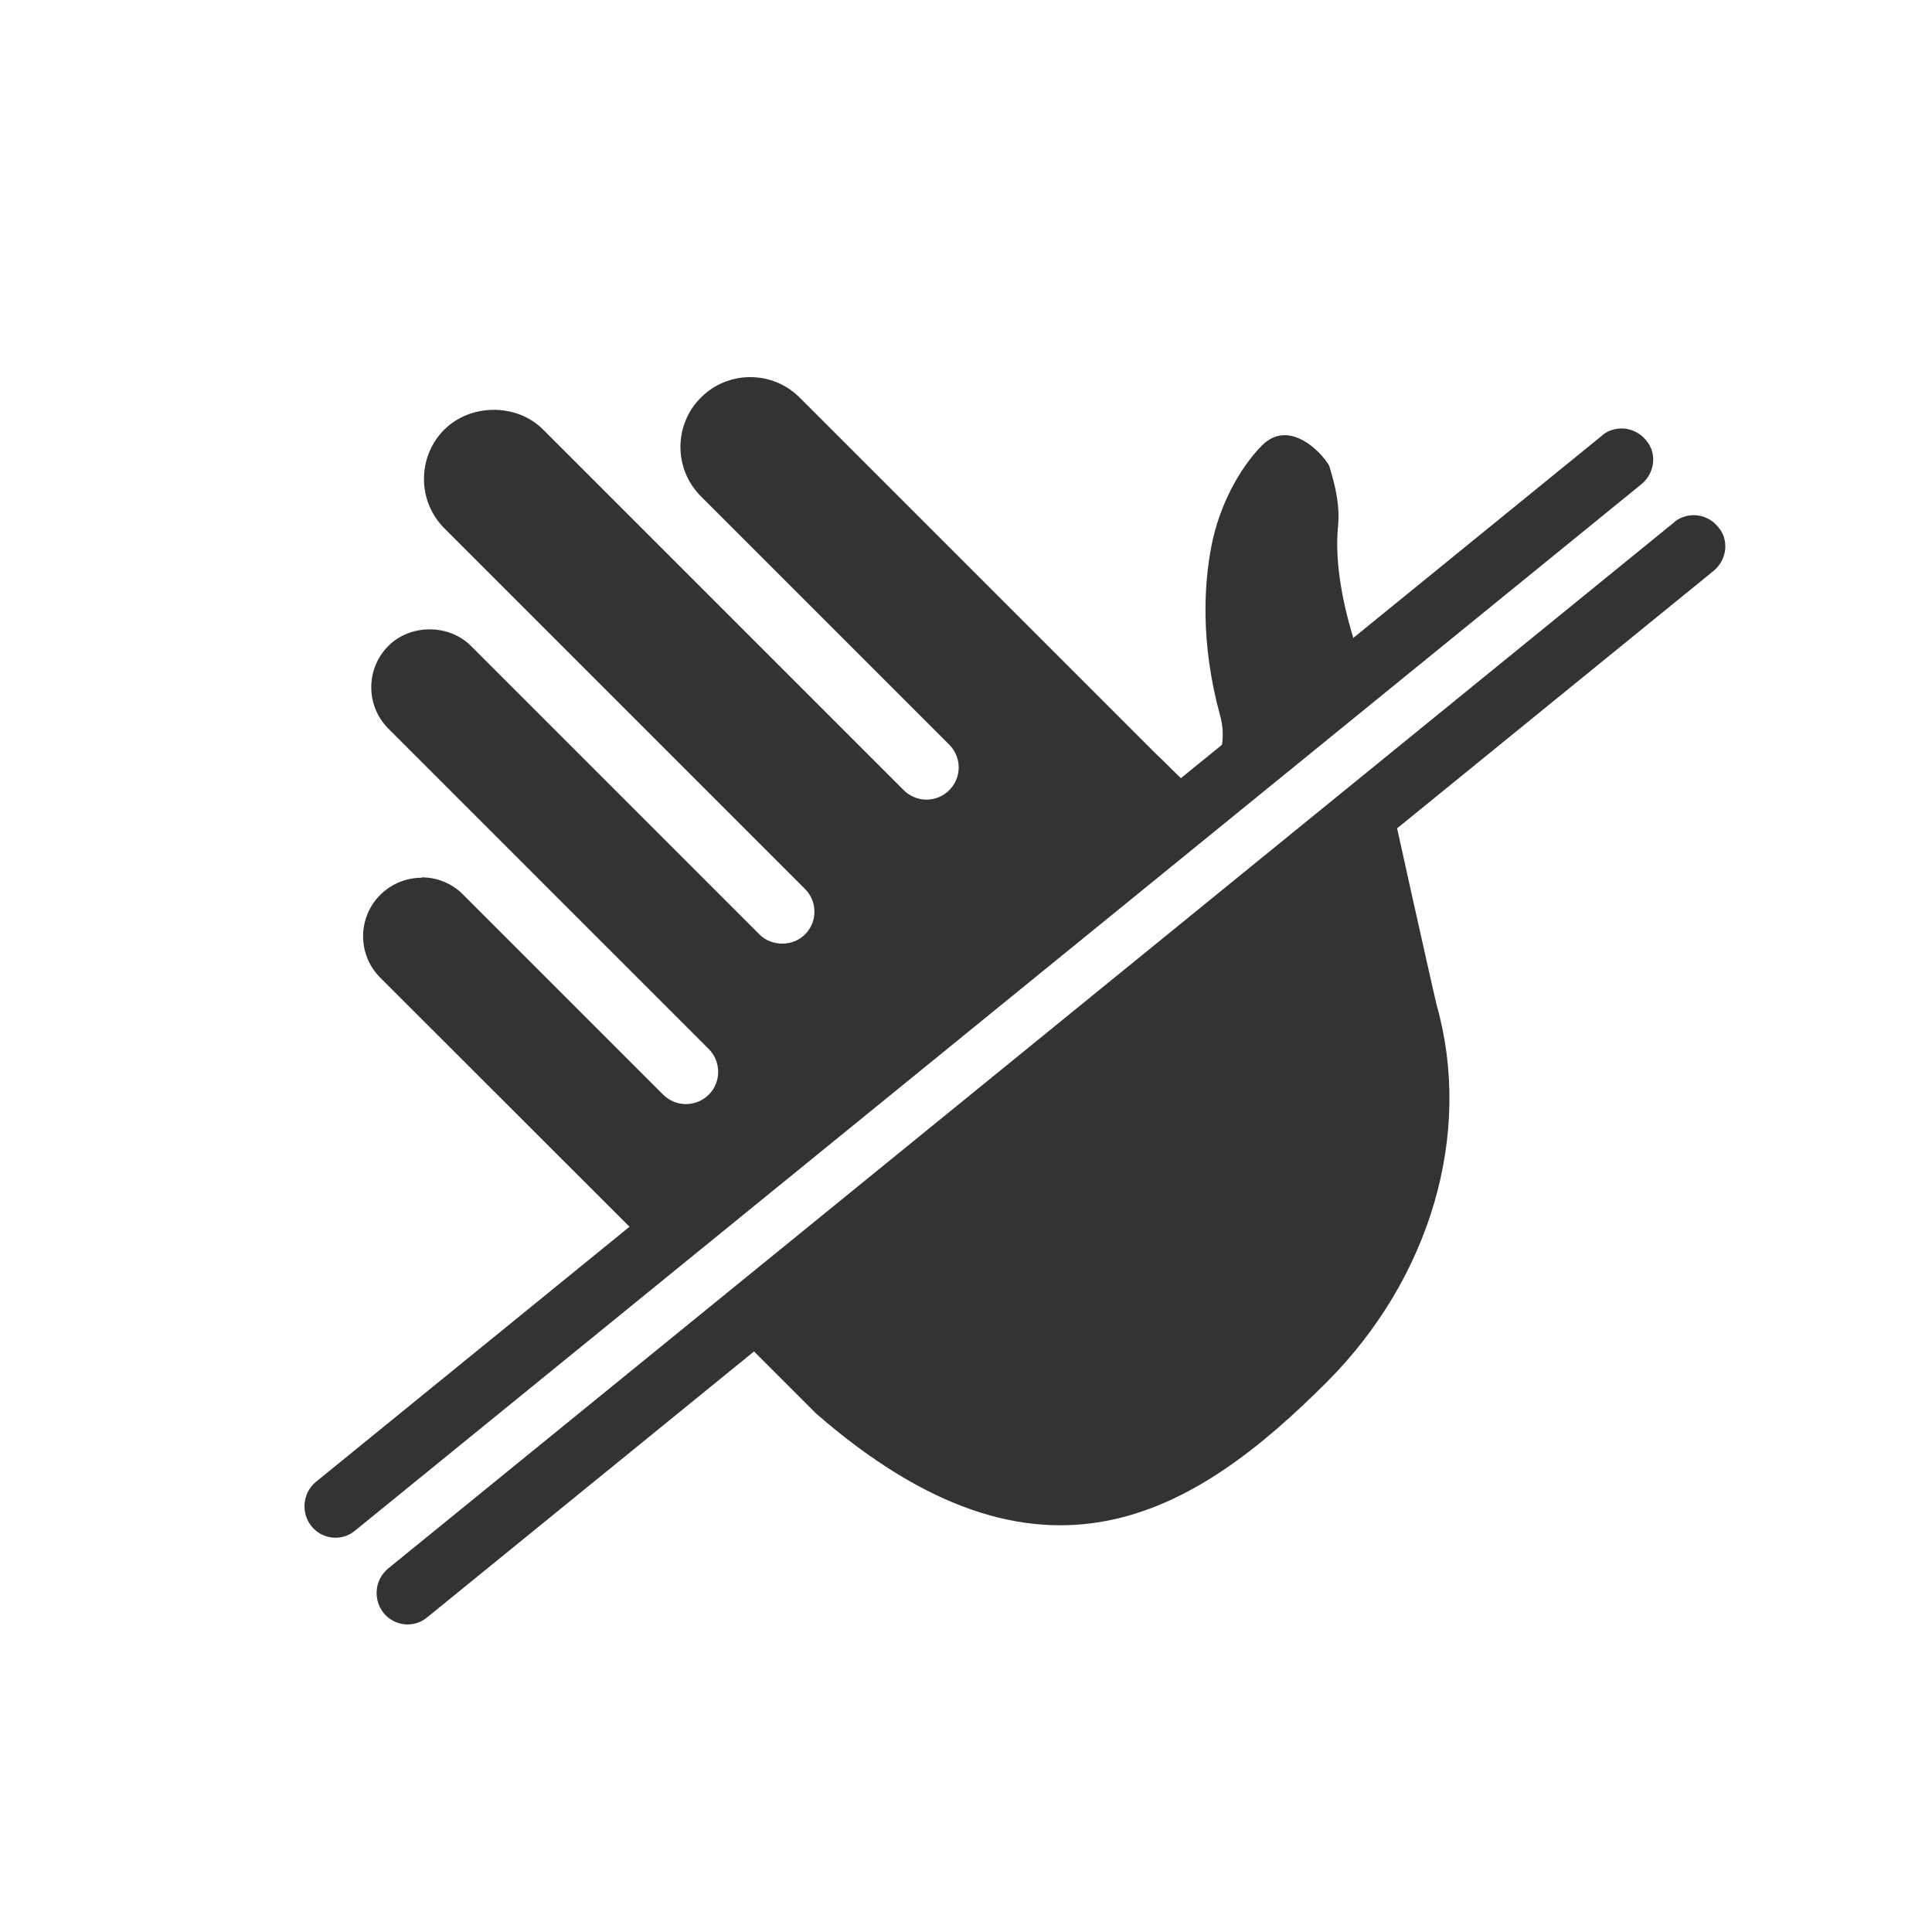
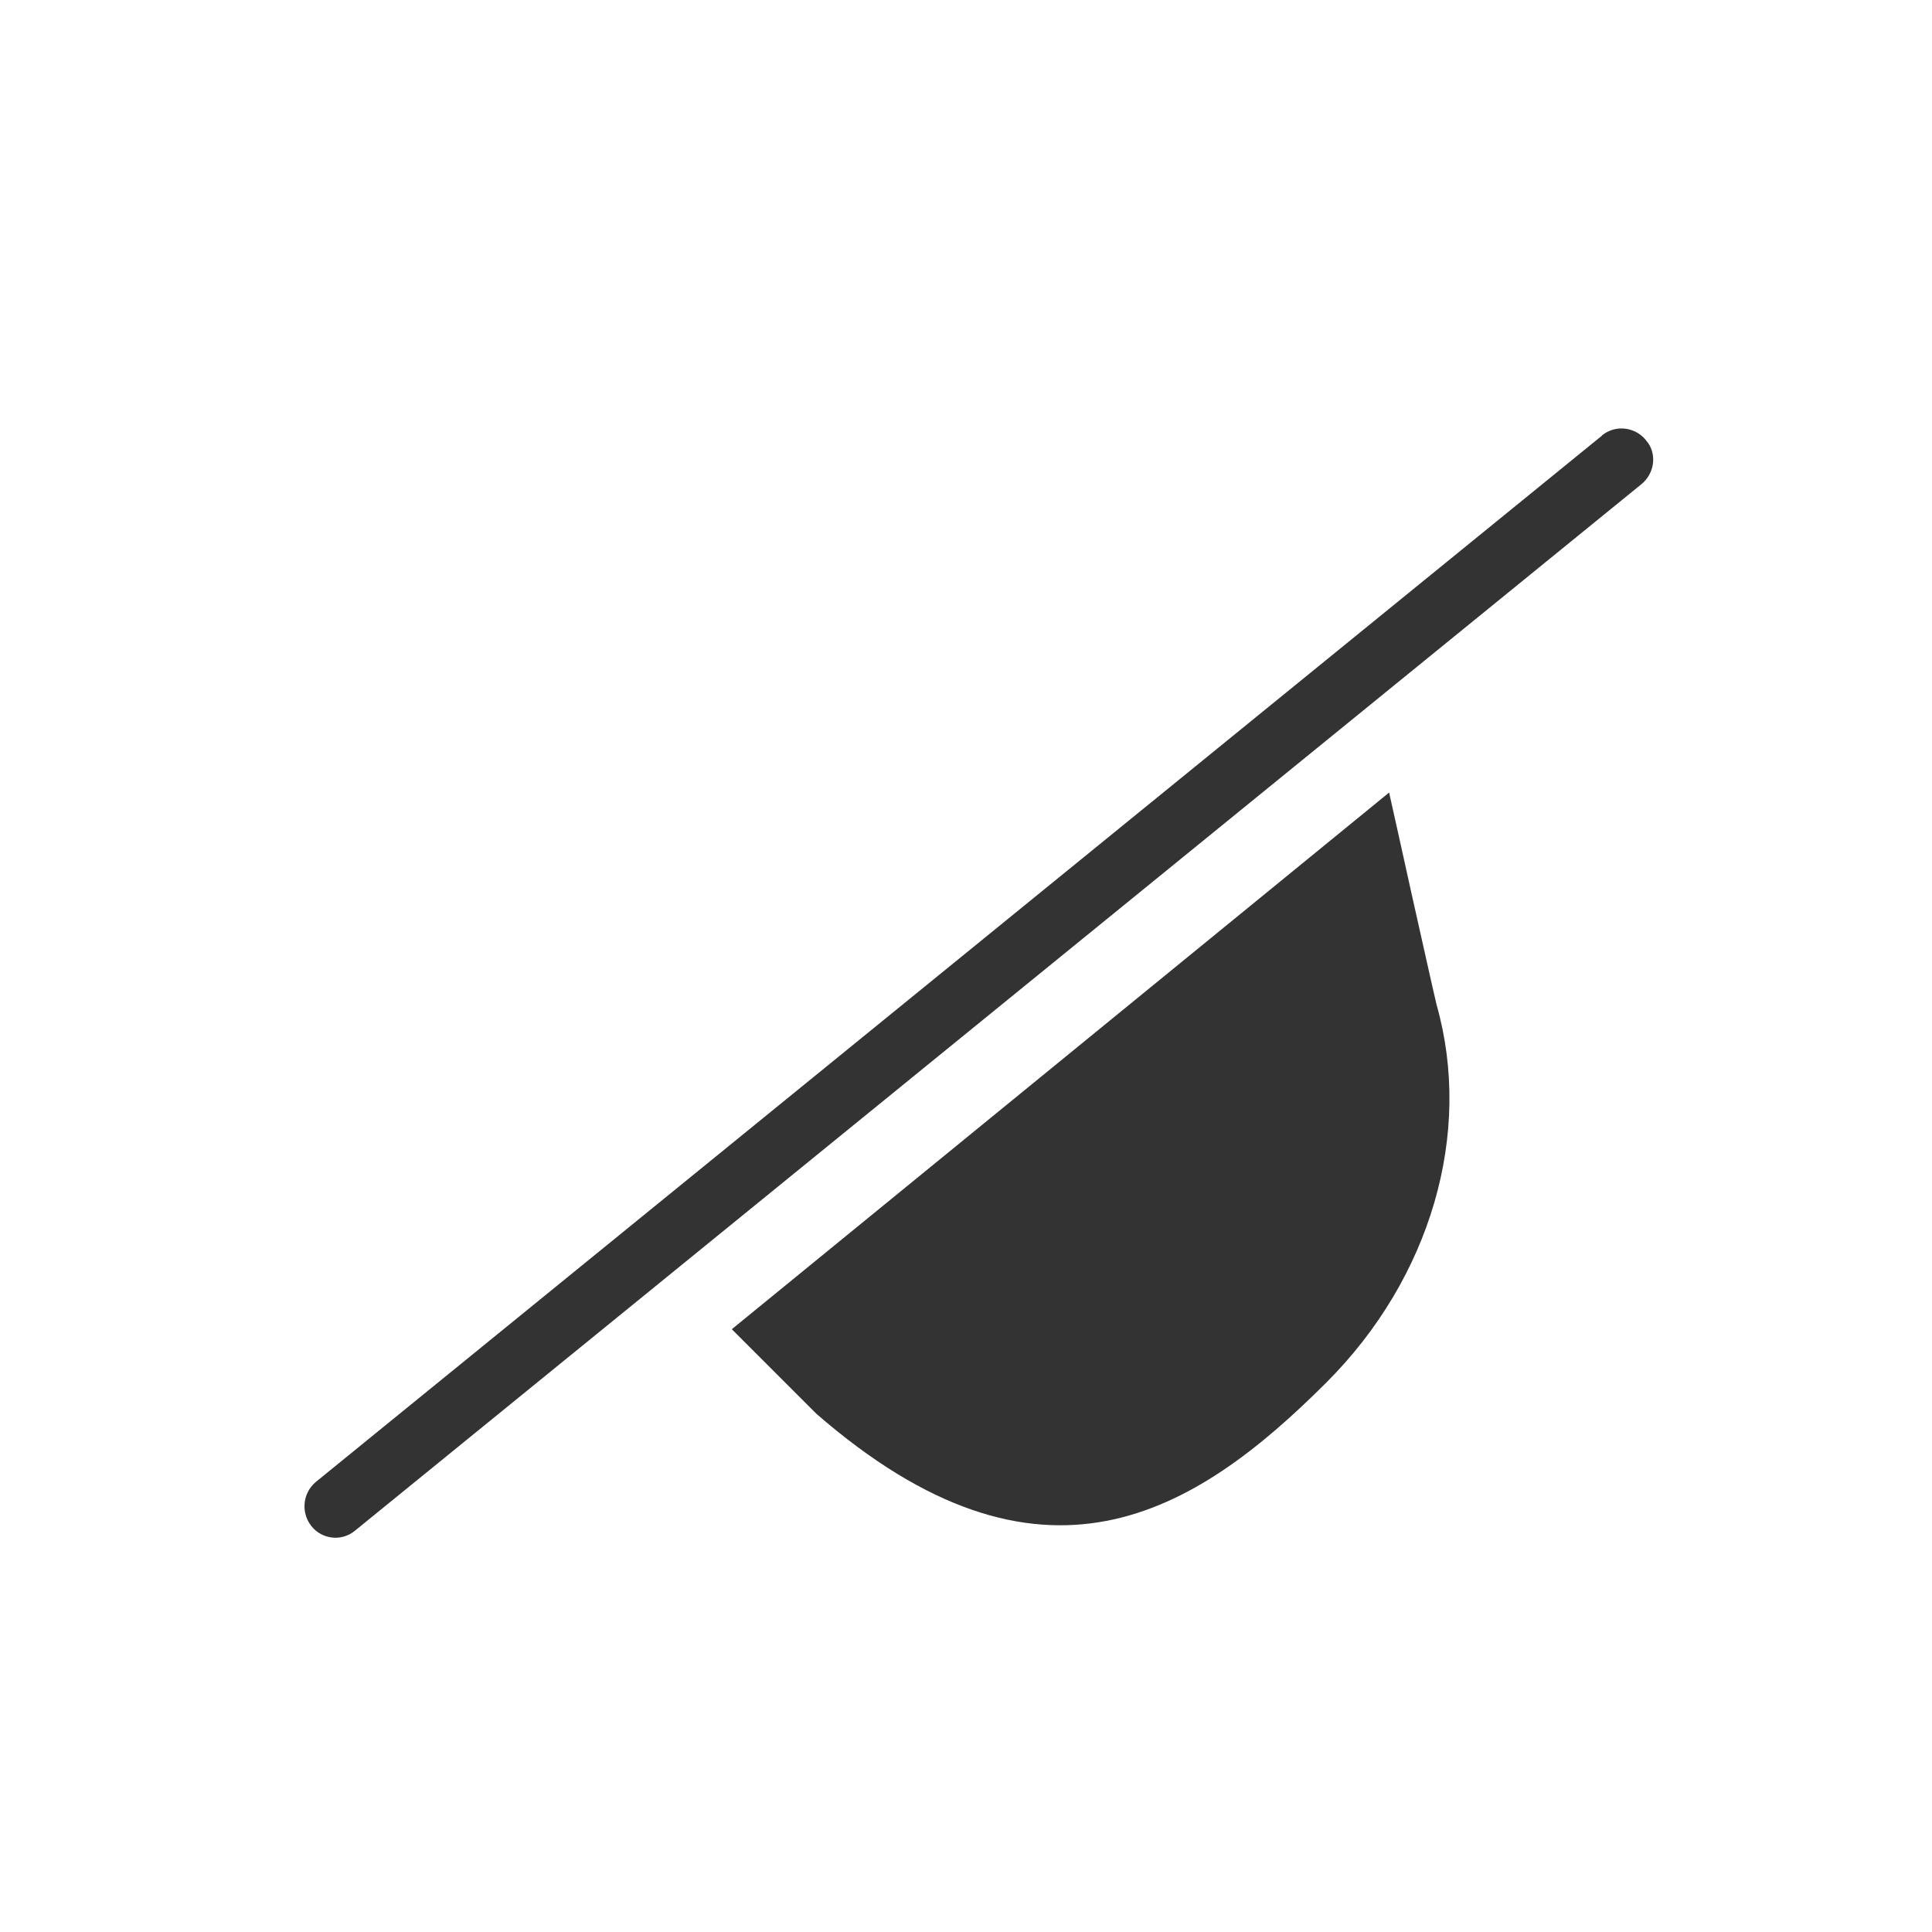
<svg xmlns="http://www.w3.org/2000/svg" viewBox="0 0 90 90" id="Pictos_N">
  <path style="fill:#333;" d="M74.63,20.29L14.73,69.02c-.68.55-.73,1.57-.12,2.19h0c.52.52,1.35.57,1.92.1l59.94-48.76c.57-.47.72-1.3.31-1.91,0,0-.01-.02-.02-.02-.48-.72-1.46-.88-2.13-.34Z" />
-   <path style="fill:#333;" d="M77.99,24.33l-59.9,48.73c-.68.55-.73,1.57-.12,2.19h0c.52.52,1.35.57,1.92.1l59.94-48.76c.57-.47.72-1.3.31-1.91,0,0-.01-.02-.02-.02-.48-.72-1.46-.88-2.13-.34Z" />
-   <path style="fill:#333;" d="M19.64,40.89c-.7,0-1.4.27-1.93.8-1.06,1.06-1.06,2.79,0,3.85l12.92,12.91,32.88-26.85c-.29-1.24-.41-1.7-.46-1.86-.61-1.99-.86-3.79-.72-5.22.1-1-.14-1.92-.4-2.79-.09-.24-.82-1.18-1.71-1.41-.53-.13-1.01.01-1.43.43-1.12,1.13-2.02,2.92-2.36,4.7-.33,1.71-.53,4.46.41,7.89.26.95.09,1.97-.44,2.71l-.66.91-1.14-1.11c-.27-.27-.52-.52-.8-.78l-16.55-16.55c-1.27-1.27-3.33-1.27-4.6,0-1.27,1.27-1.27,3.33,0,4.6l11.57,11.57c.28.28.44.66.44,1.06s-.16.78-.44,1.06c-.28.28-.66.44-1.06.44h0c-.4,0-.78-.16-1.06-.44l-16.8-16.8c-1.23-1.23-3.37-1.22-4.6,0-.61.61-.95,1.43-.95,2.3s.34,1.69.95,2.3l16.8,16.8c.28.28.44.66.44,1.06s-.16.78-.44,1.06c-.57.57-1.56.57-2.12,0l-13.44-13.44c-1.03-1.03-2.82-1.03-3.85,0-1.06,1.06-1.06,2.79,0,3.85l14.93,14.93c.58.59.58,1.54,0,2.12-.59.59-1.54.59-2.13,0l-9.33-9.33c-.53-.53-1.23-.79-1.92-.79Z" />
  <path style="fill:#333;" d="M34.09,61.92l3.93,3.93c10.48,9.12,17.62,4.7,23.77-1.45,4.86-4.86,6.83-11.61,5.13-17.6-.19-.8-.64-2.84-1.18-5.24h0c-.36-1.64-.71-3.21-1.03-4.64l-30.62,25Z" />
</svg>